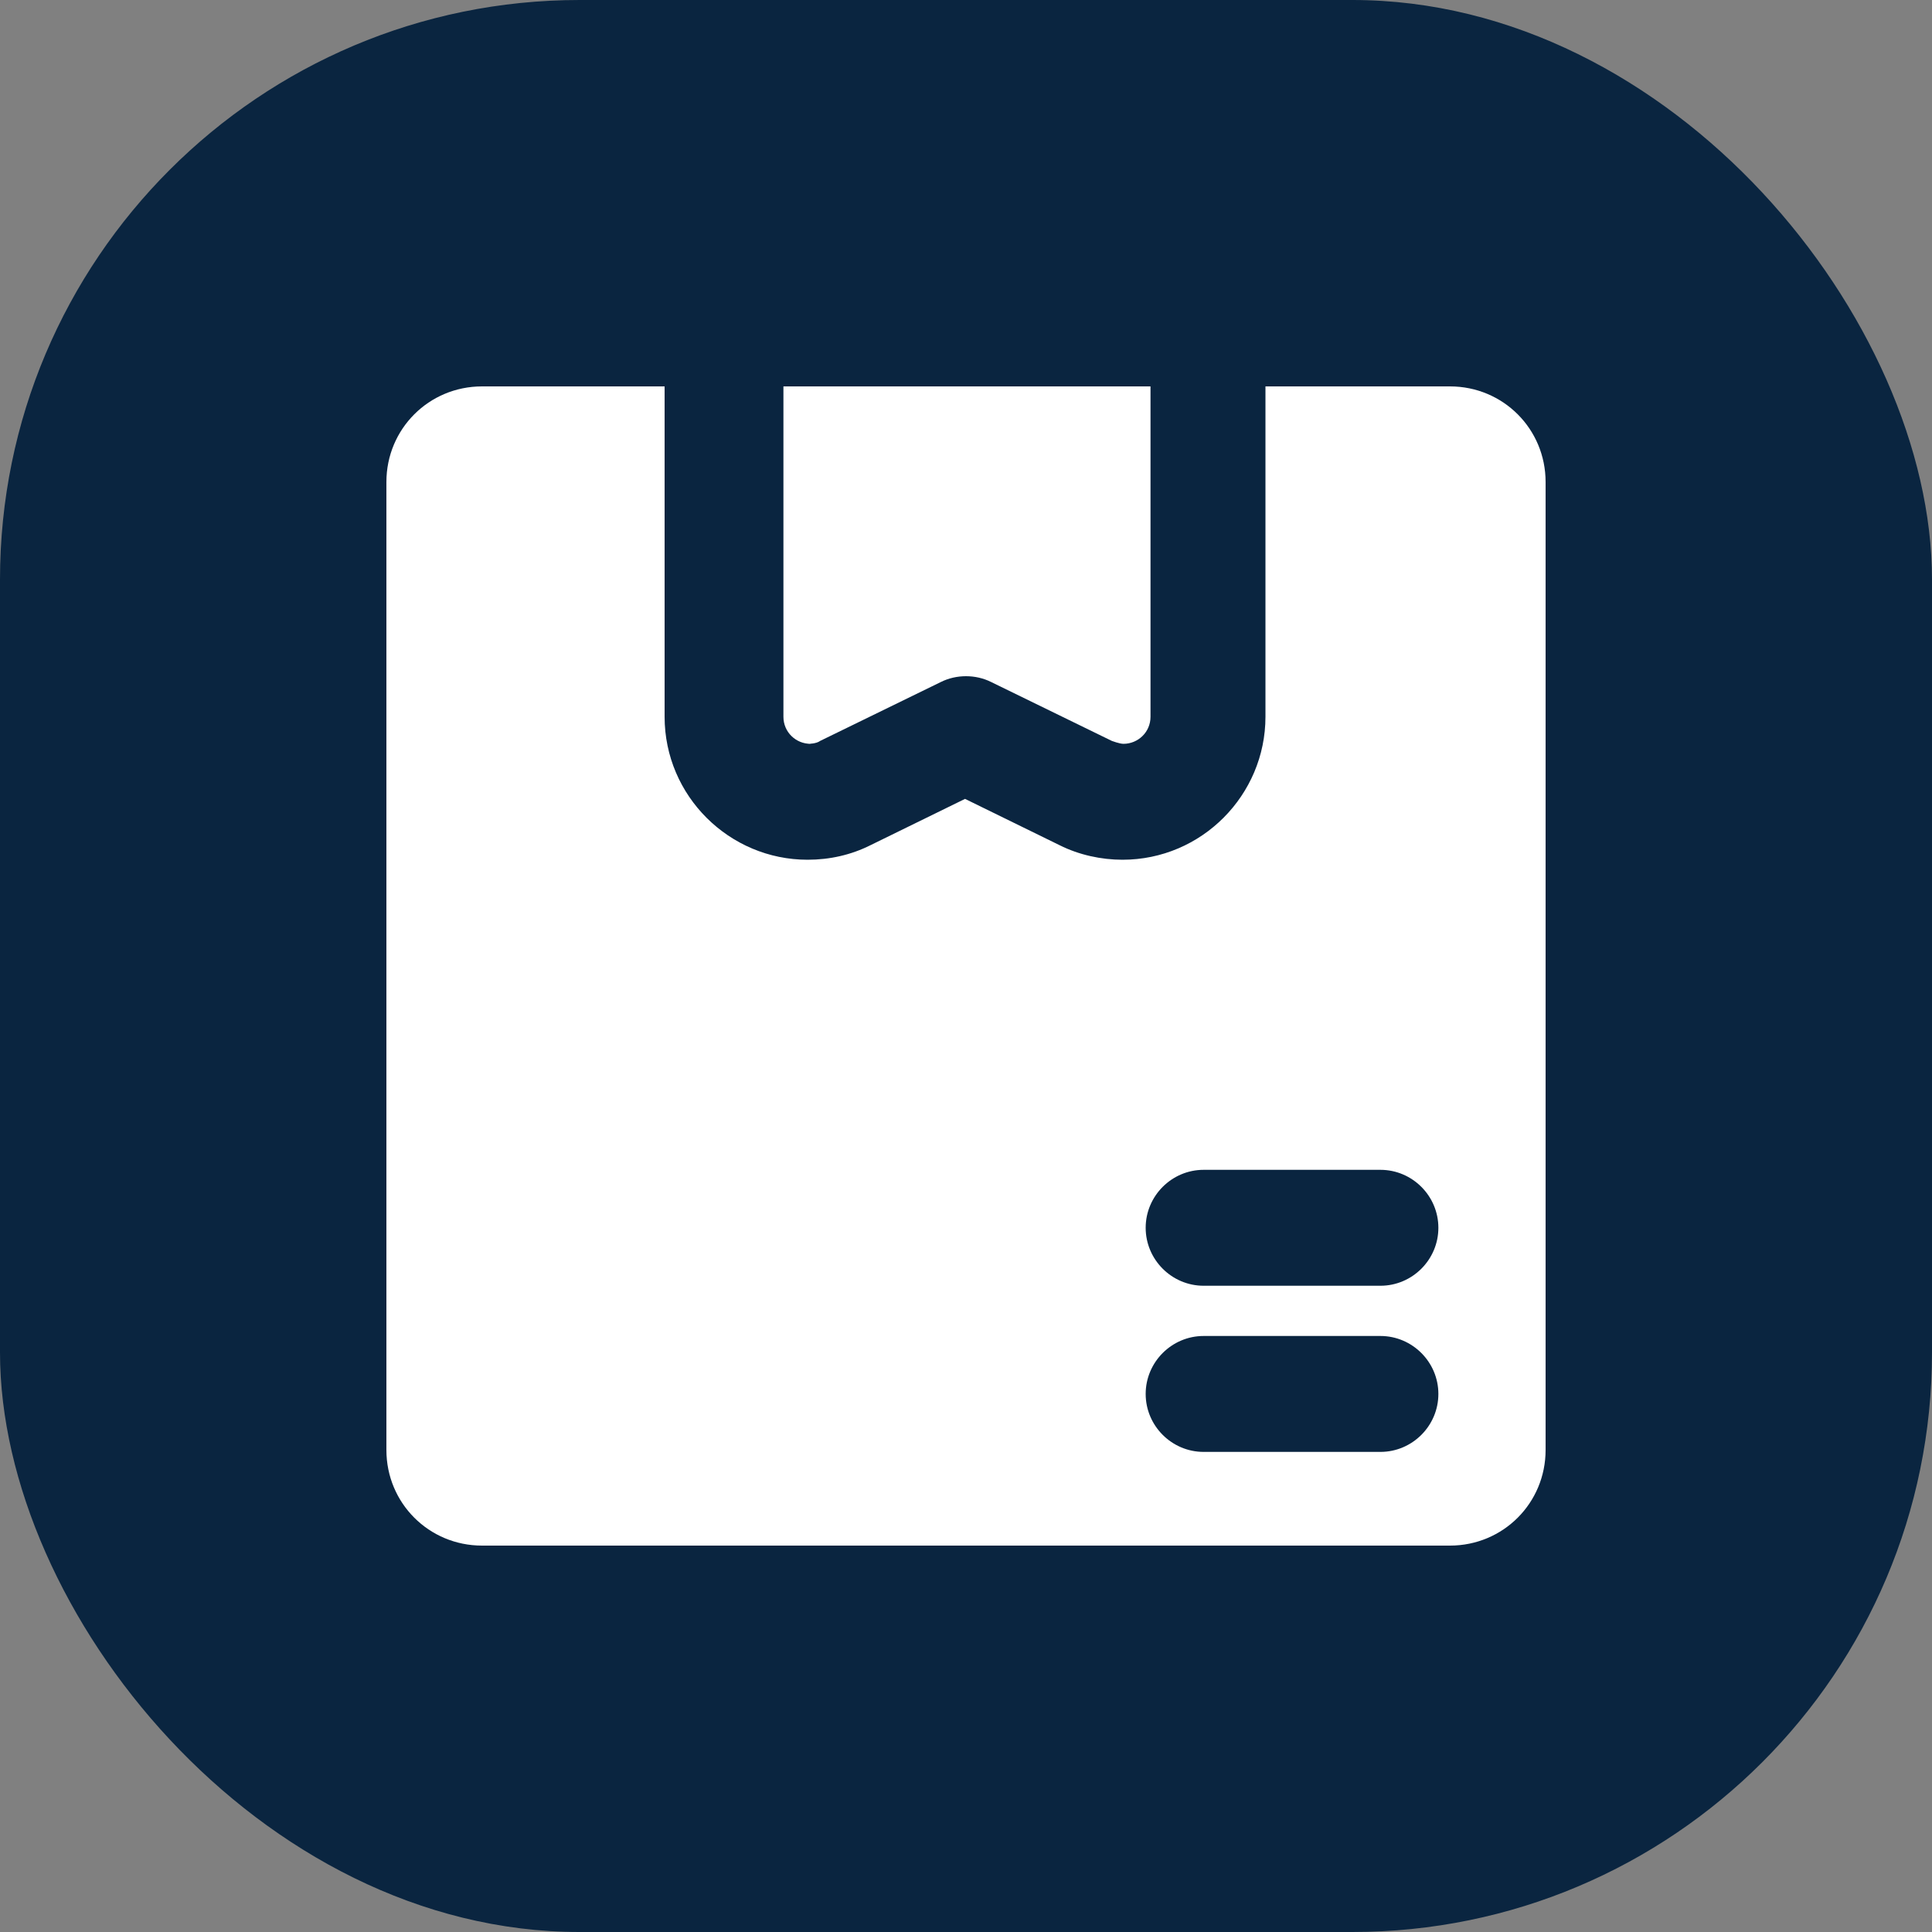
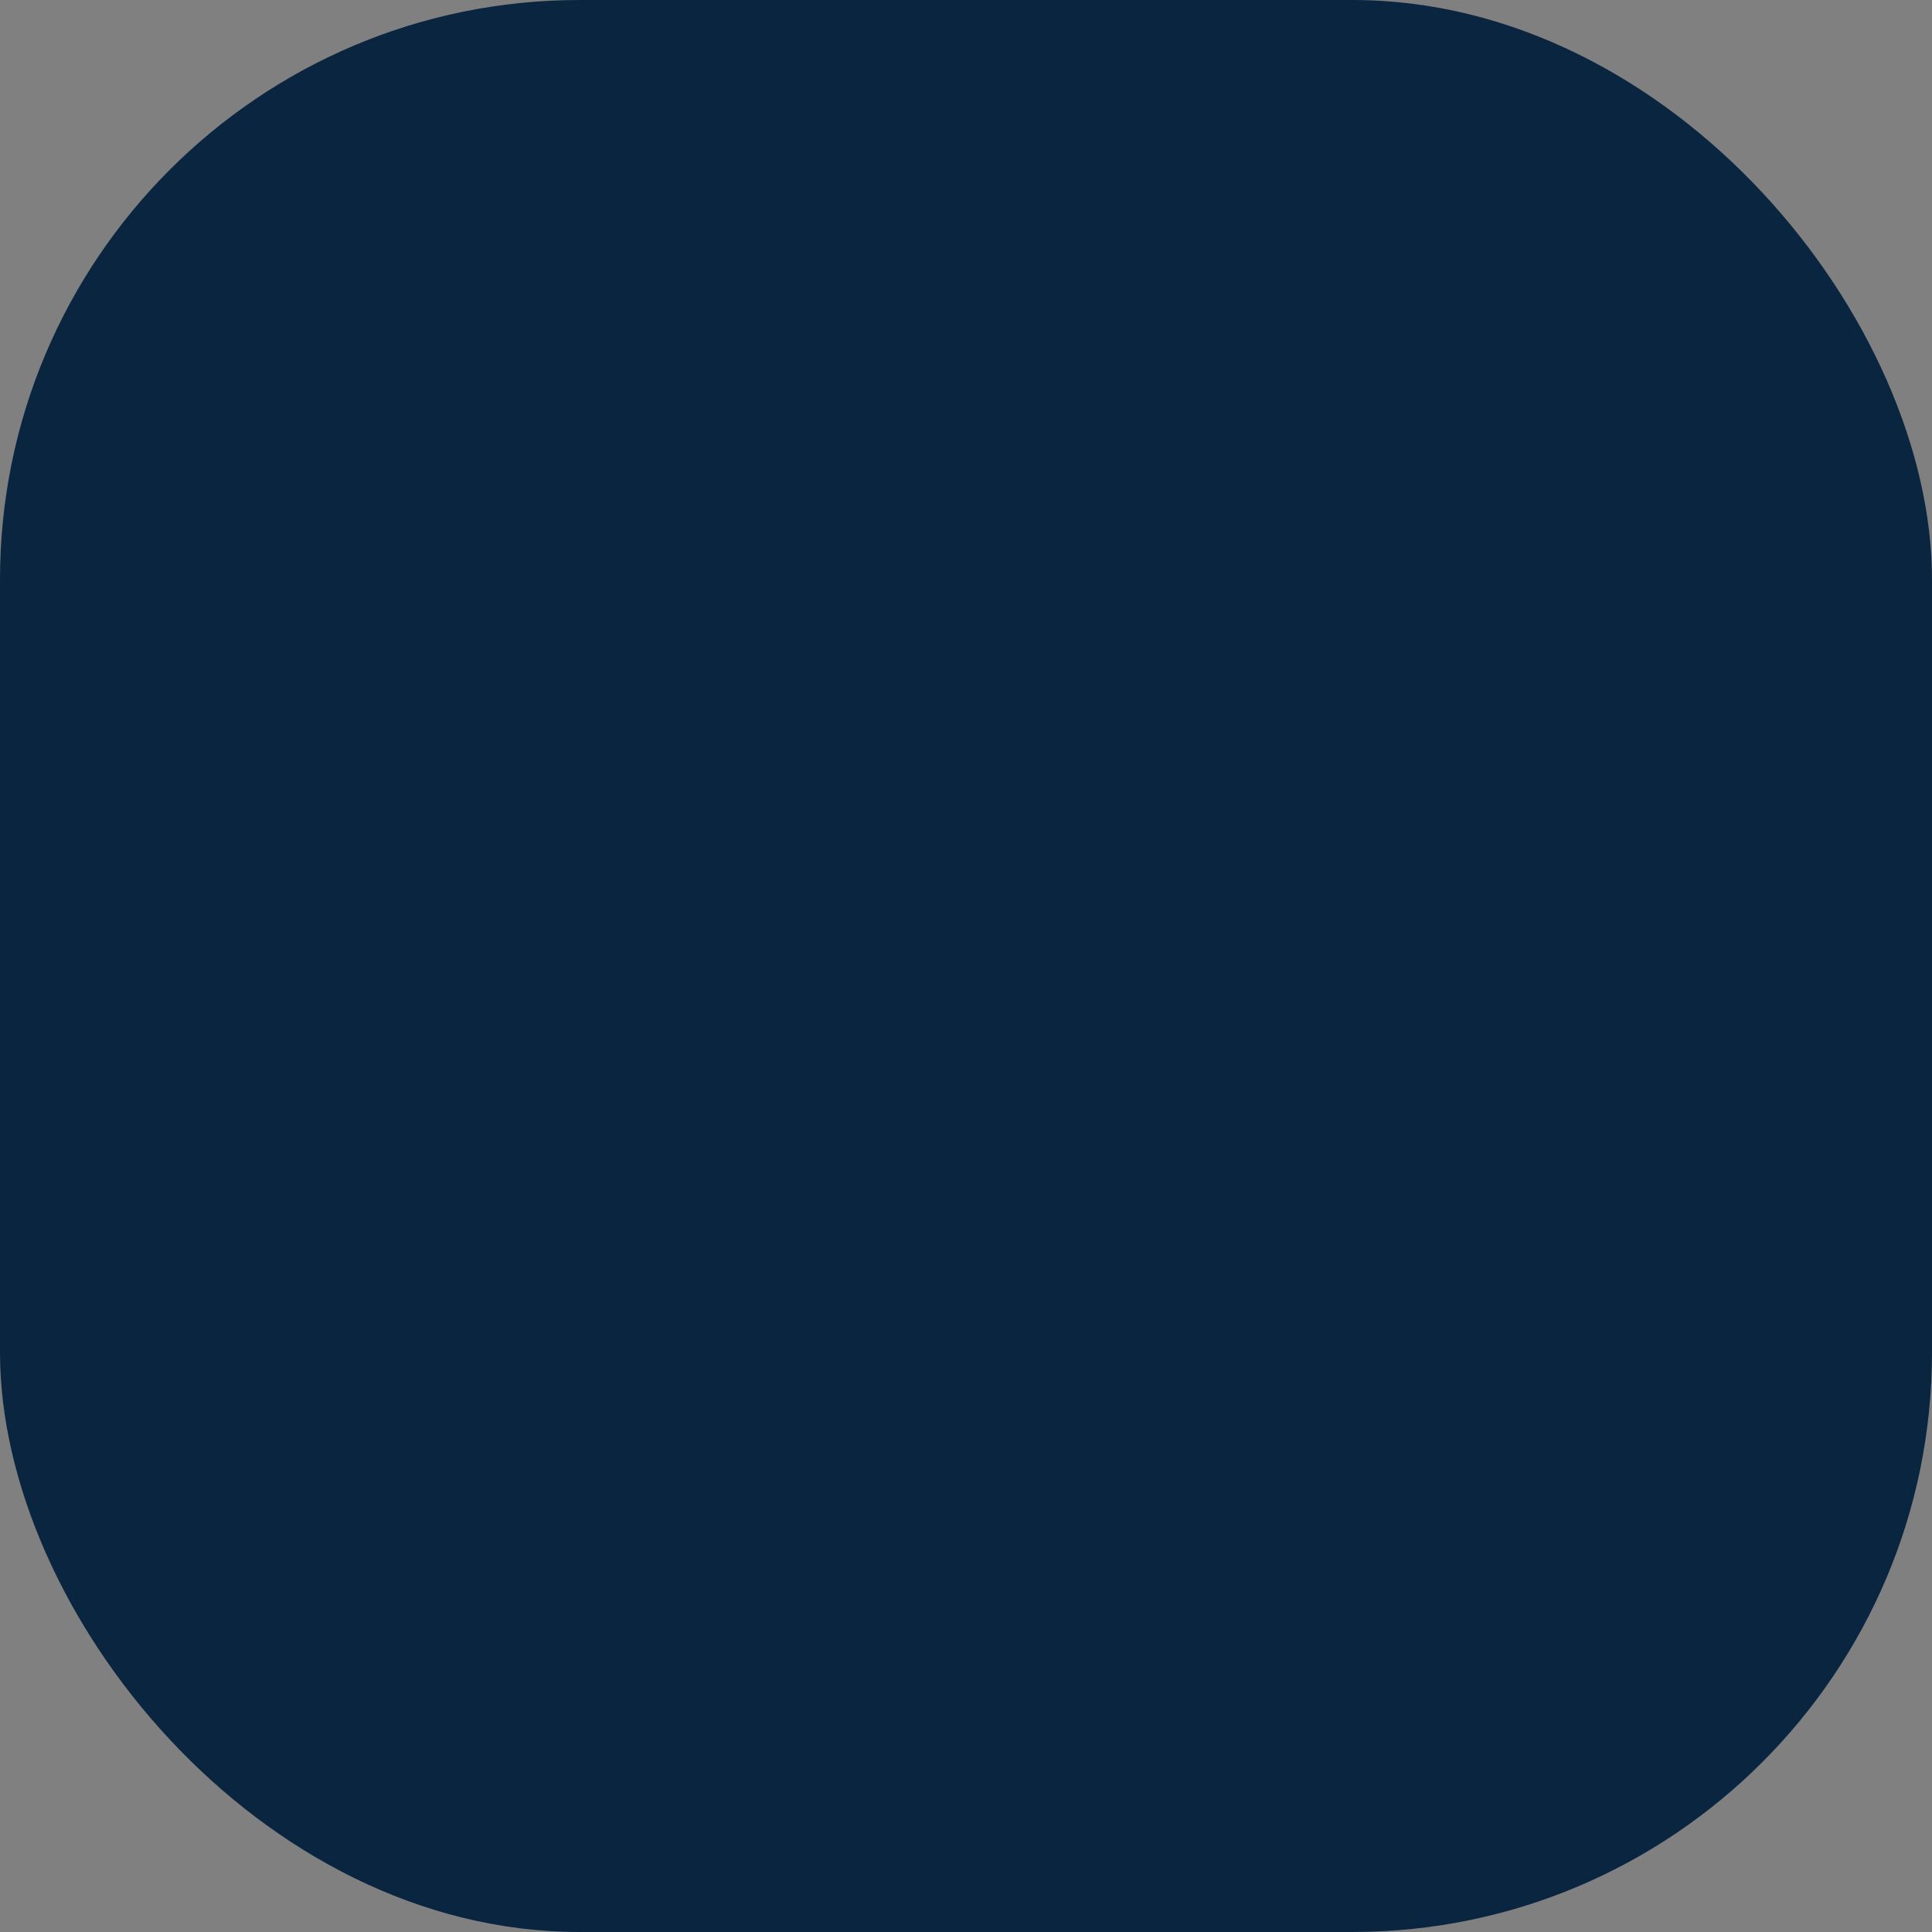
<svg xmlns="http://www.w3.org/2000/svg" width="20" height="20" viewBox="0 0 20 20" fill="none">
  <rect x="0" y="0" width="20" height="20" fill="#808080" stroke="none" />
  <rect width="20" height="20" rx="6" fill="#0A2540" />
-   <path d="M8.37 7.7C8.37 7.7 8.45 7.7 8.49 7.67L9.74 7.06C9.82 7.02 9.91 7 10 7C10.09 7 10.18 7.02 10.26 7.06L11.51 7.67C11.51 7.67 11.59 7.7 11.63 7.7C11.78 7.7 11.91 7.58 11.91 7.42V4H8.11V7.42C8.11 7.58 8.24 7.7 8.39 7.7H8.37Z" fill="white" />
-   <path d="M15.01 4H13.1V7.42C13.1 8.23 12.44 8.9 11.62 8.9C11.4 8.9 11.17 8.85 10.97 8.75L9.99 8.27L9.01 8.75C8.81 8.85 8.59 8.9 8.36 8.9C7.55 8.9 6.88 8.24 6.88 7.42V4H4.99C4.44 4 4 4.44 4 4.99V15.01C4 15.56 4.44 16 4.99 16H15.01C15.56 16 16 15.56 16 15.01V4.99C16 4.44 15.56 4 15.01 4ZM14.29 15.03H12.46C12.13 15.03 11.86 14.76 11.86 14.43C11.86 14.1 12.13 13.83 12.46 13.83H14.29C14.62 13.83 14.89 14.1 14.89 14.43C14.89 14.76 14.62 15.03 14.29 15.03ZM14.29 13.31H12.46C12.13 13.31 11.86 13.04 11.86 12.71C11.86 12.38 12.13 12.11 12.46 12.11H14.29C14.62 12.11 14.89 12.38 14.89 12.71C14.89 13.04 14.62 13.31 14.29 13.31Z" fill="white" />
</svg>